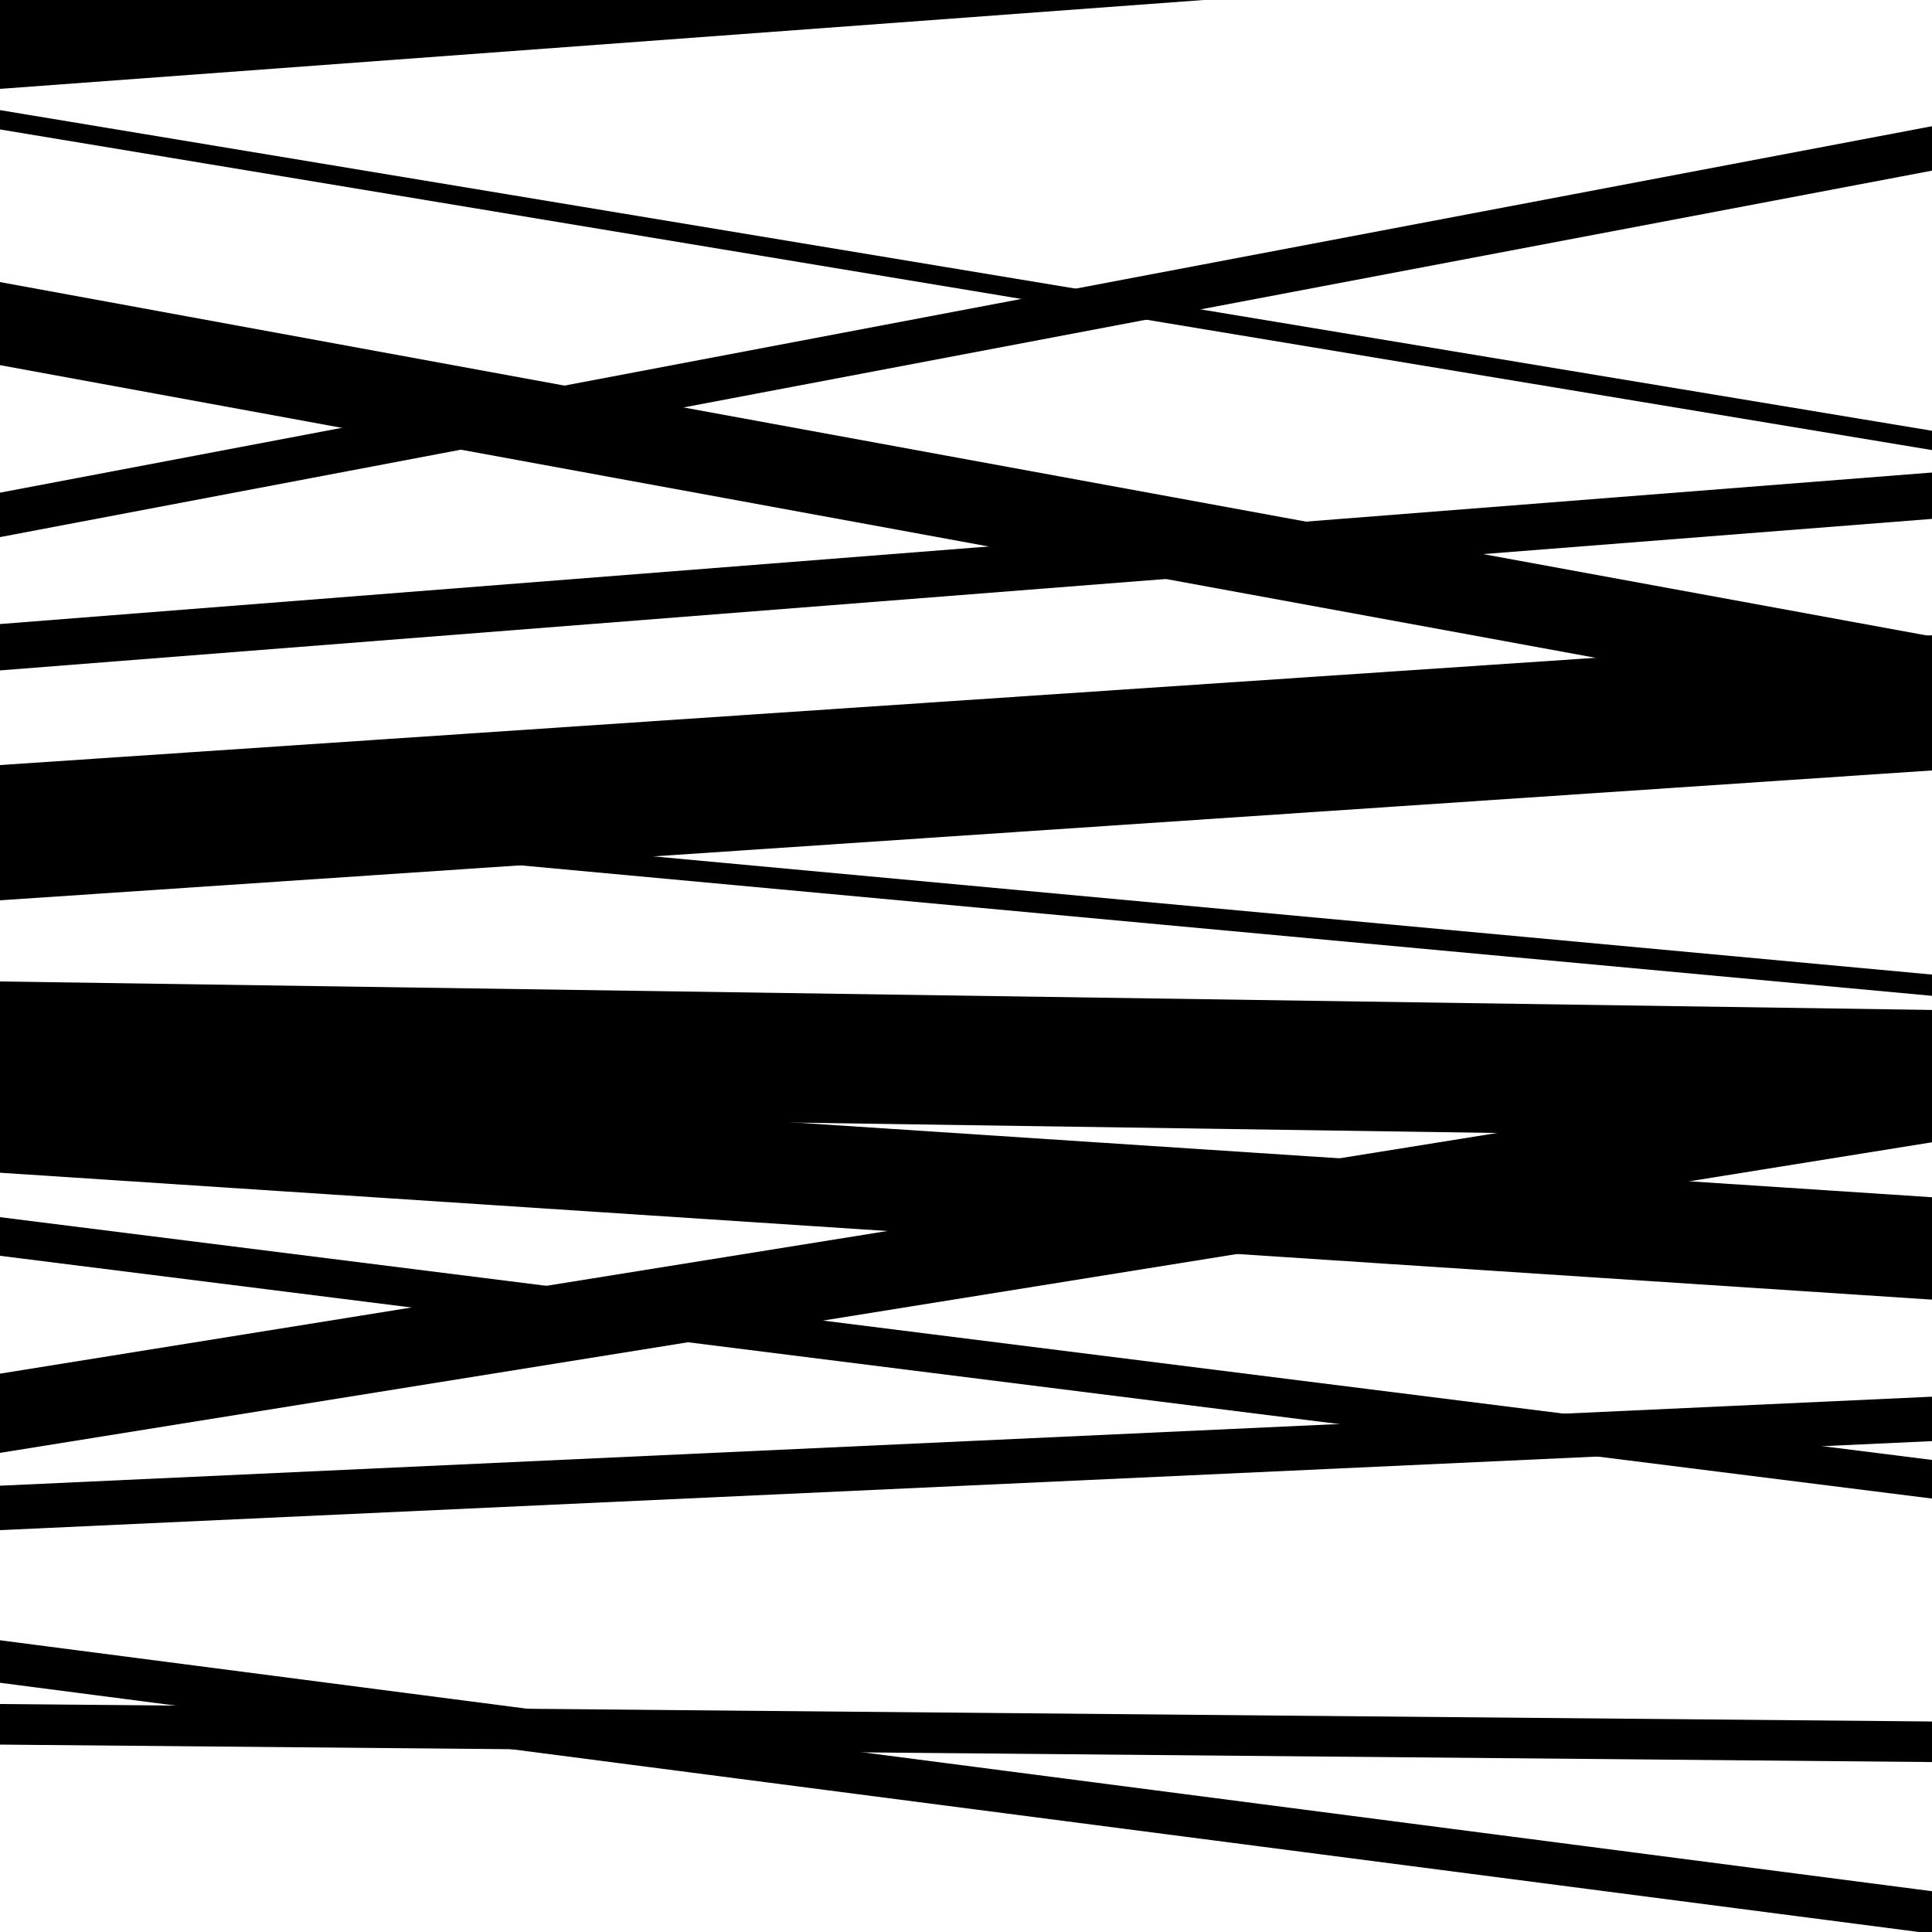
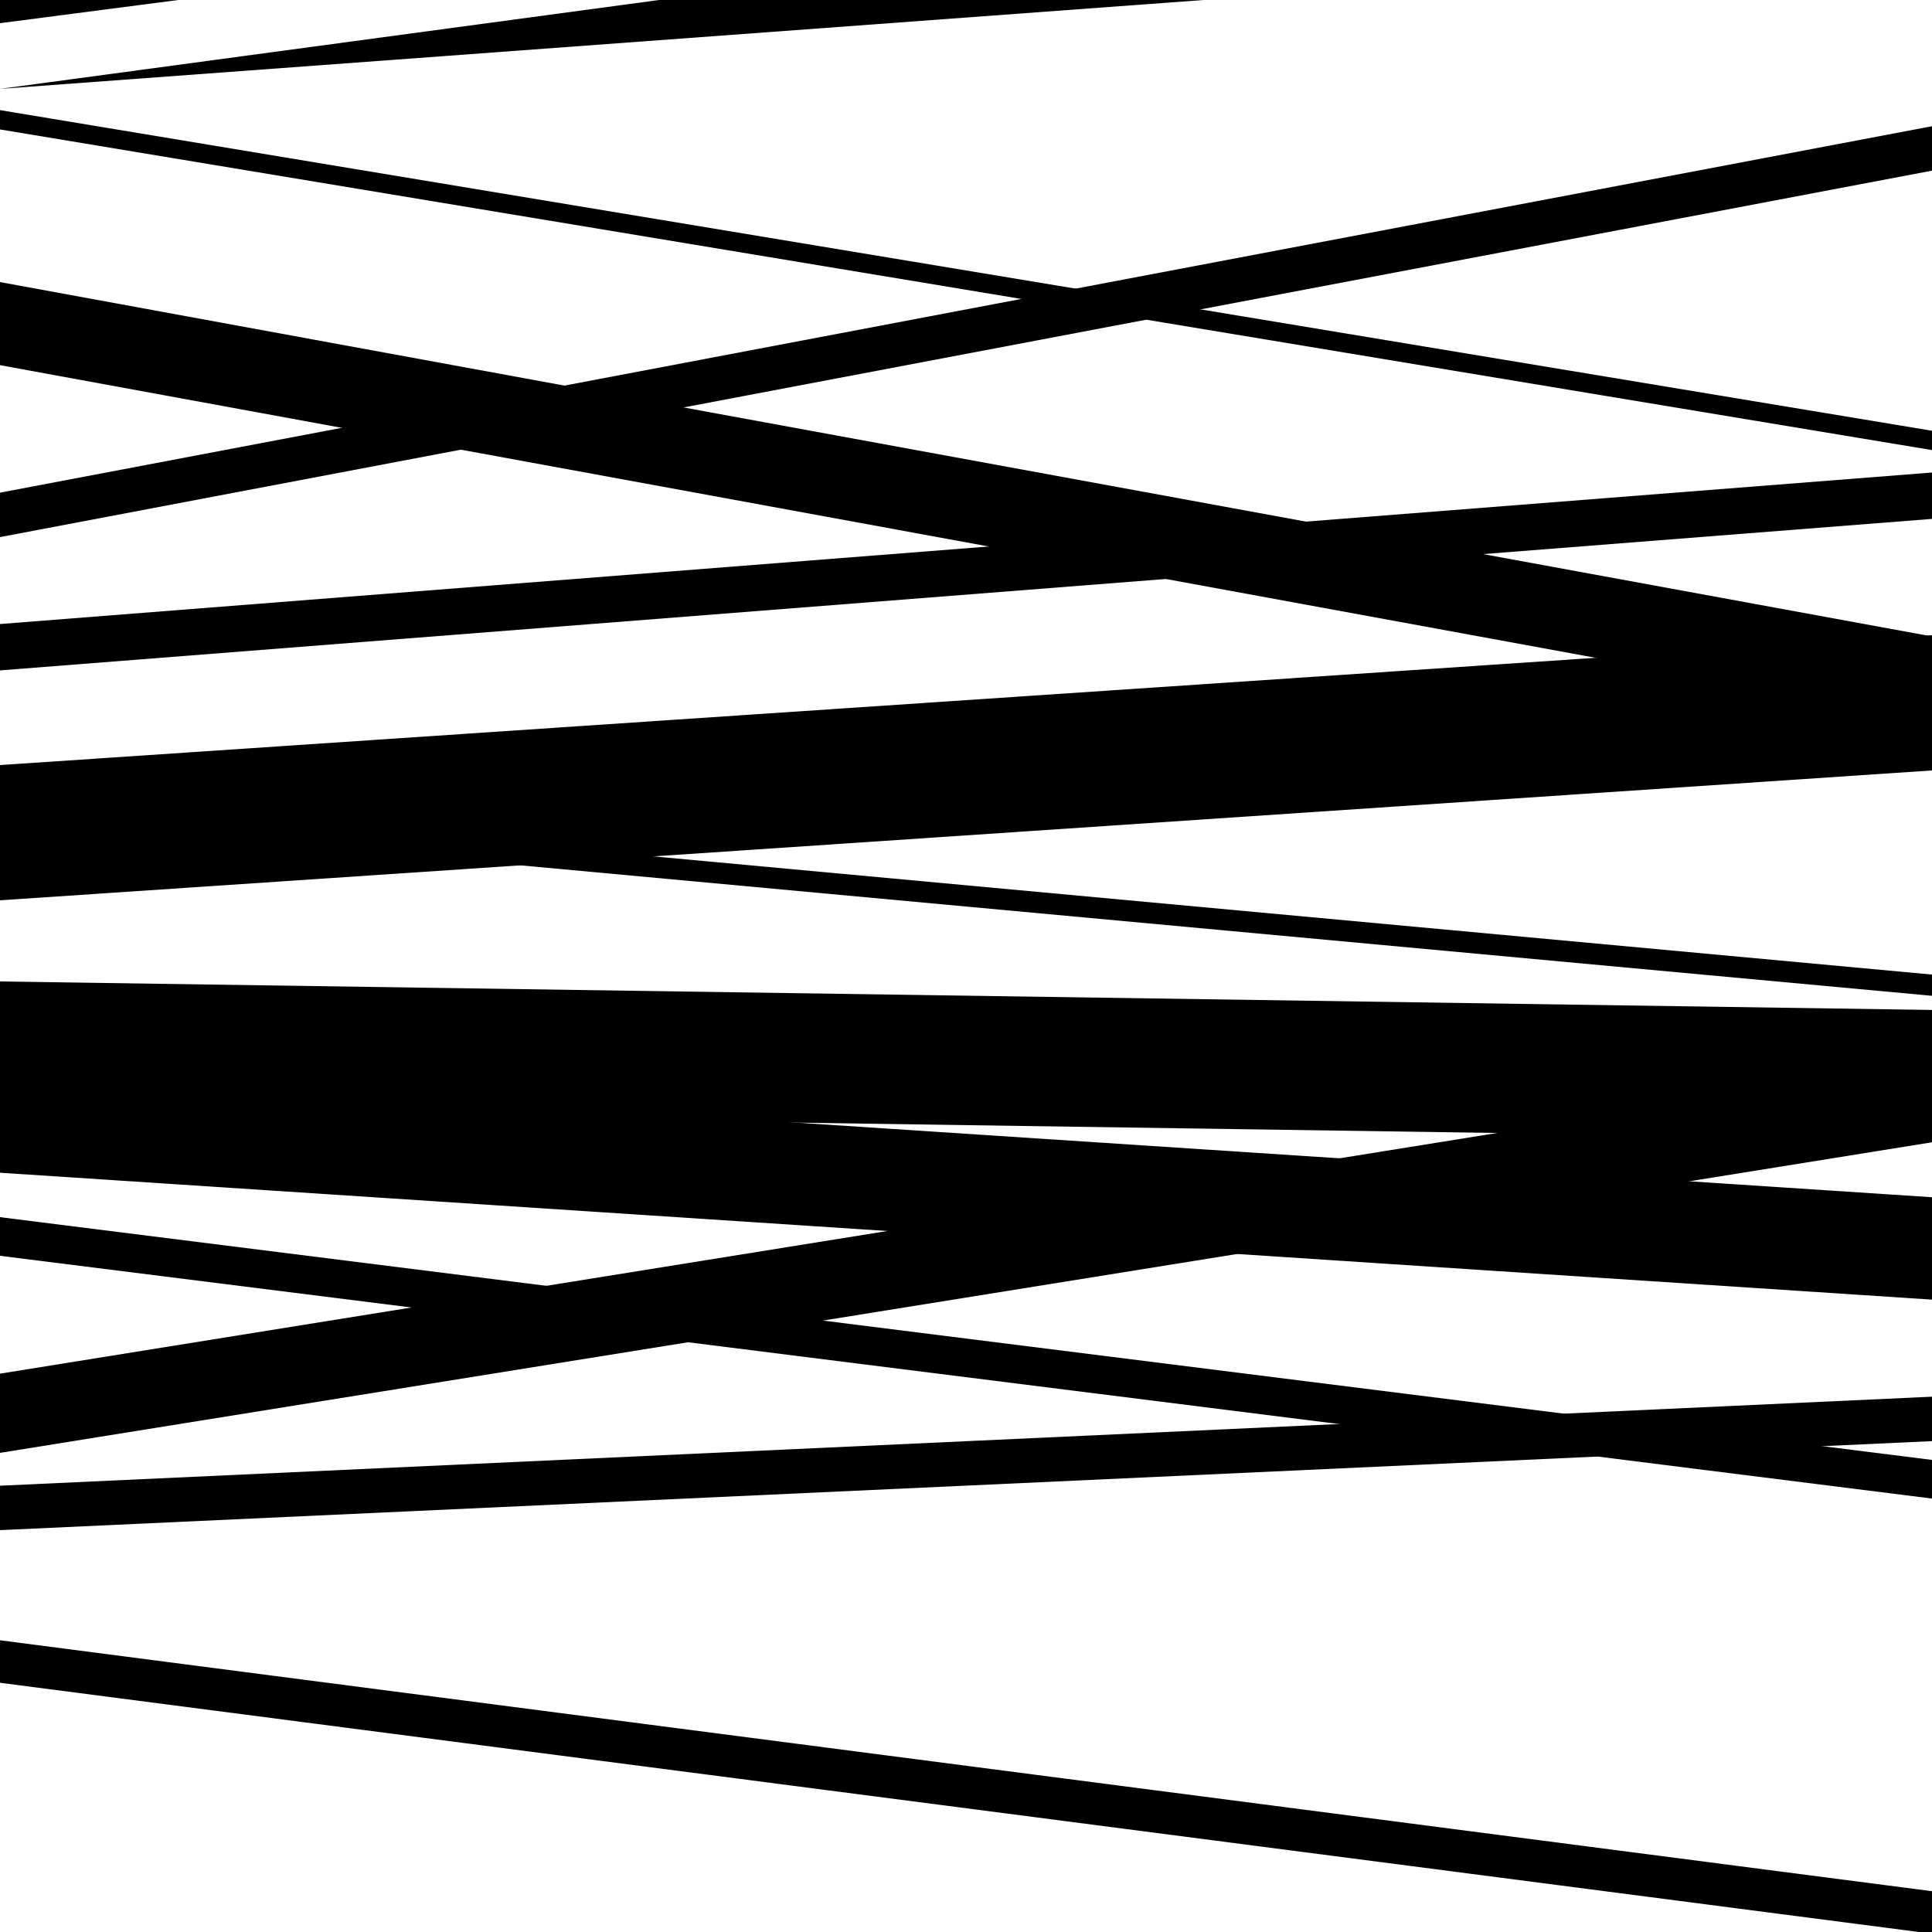
<svg xmlns="http://www.w3.org/2000/svg" viewBox="0 0 1000 1000" height="1000" width="1000">
  <rect x="0" y="0" width="1000" height="1000" fill="#ffffff" />
  <path opacity="0.8" d="M 0 607 L 1000 672.688 L 1000 619.688 L 0 554 Z" fill="hsl(9, 15%, 50%)" />
-   <path opacity="0.8" d="M 0 903 L 1000 912.039 L 1000 891.039 L 0 882 Z" fill="hsl(14, 25%, 70%)" />
  <path opacity="0.8" d="M 0 189 L 1000 372.418 L 1000 329.418 L 0 146 Z" fill="hsl(19, 30%, 90%)" />
  <path opacity="0.8" d="M 0 466 L 1000 398.775 L 1000 328.775 L 0 396 Z" fill="hsl(4, 10%, 30%)" />
  <path opacity="0.8" d="M 0 650 L 1000 775.657 L 1000 755.657 L 0 630 Z" fill="hsl(9, 15%, 50%)" />
  <path opacity="0.8" d="M 0 792 L 1000 745.925 L 1000 722.925 L 0 769 Z" fill="hsl(14, 25%, 70%)" />
  <path opacity="0.8" d="M 0 67 L 1000 232.963 L 1000 222.963 L 0 57 Z" fill="hsl(19, 30%, 90%)" />
  <path opacity="0.8" d="M 0 347 L 1000 268.576 L 1000 244.576 L 0 323 Z" fill="hsl(4, 10%, 30%)" />
  <path opacity="0.8" d="M 0 575 L 1000 589.748 L 1000 522.748 L 0 508 Z" fill="hsl(9, 15%, 50%)" />
  <path opacity="0.8" d="M 0 871 L 1000 1000.886 L 1000 978.886 L 0 849 Z" fill="hsl(14, 25%, 70%)" />
-   <path opacity="0.8" d="M 0 46 L 1000 -27.843 L 1000 -88.843 L 0 -15 Z" fill="hsl(19, 30%, 90%)" />
+   <path opacity="0.8" d="M 0 46 L 1000 -27.843 L 1000 -88.843 Z" fill="hsl(19, 30%, 90%)" />
  <path opacity="0.8" d="M 0 278 L 1000 88.325 L 1000 65.325 L 0 255 Z" fill="hsl(4, 10%, 30%)" />
  <path opacity="0.8" d="M 0 423 L 1000 515.436 L 1000 504.436 L 0 412 Z" fill="hsl(9, 15%, 50%)" />
  <path opacity="0.8" d="M 0 752 L 1000 591.241 L 1000 550.241 L 0 711 Z" fill="hsl(14, 25%, 70%)" />
  <path opacity="0.8" d="M 0 12 L 1000 -118.076 L 1000 -166.076 L 0 -36 Z" fill="hsl(19, 30%, 90%)" />
</svg>